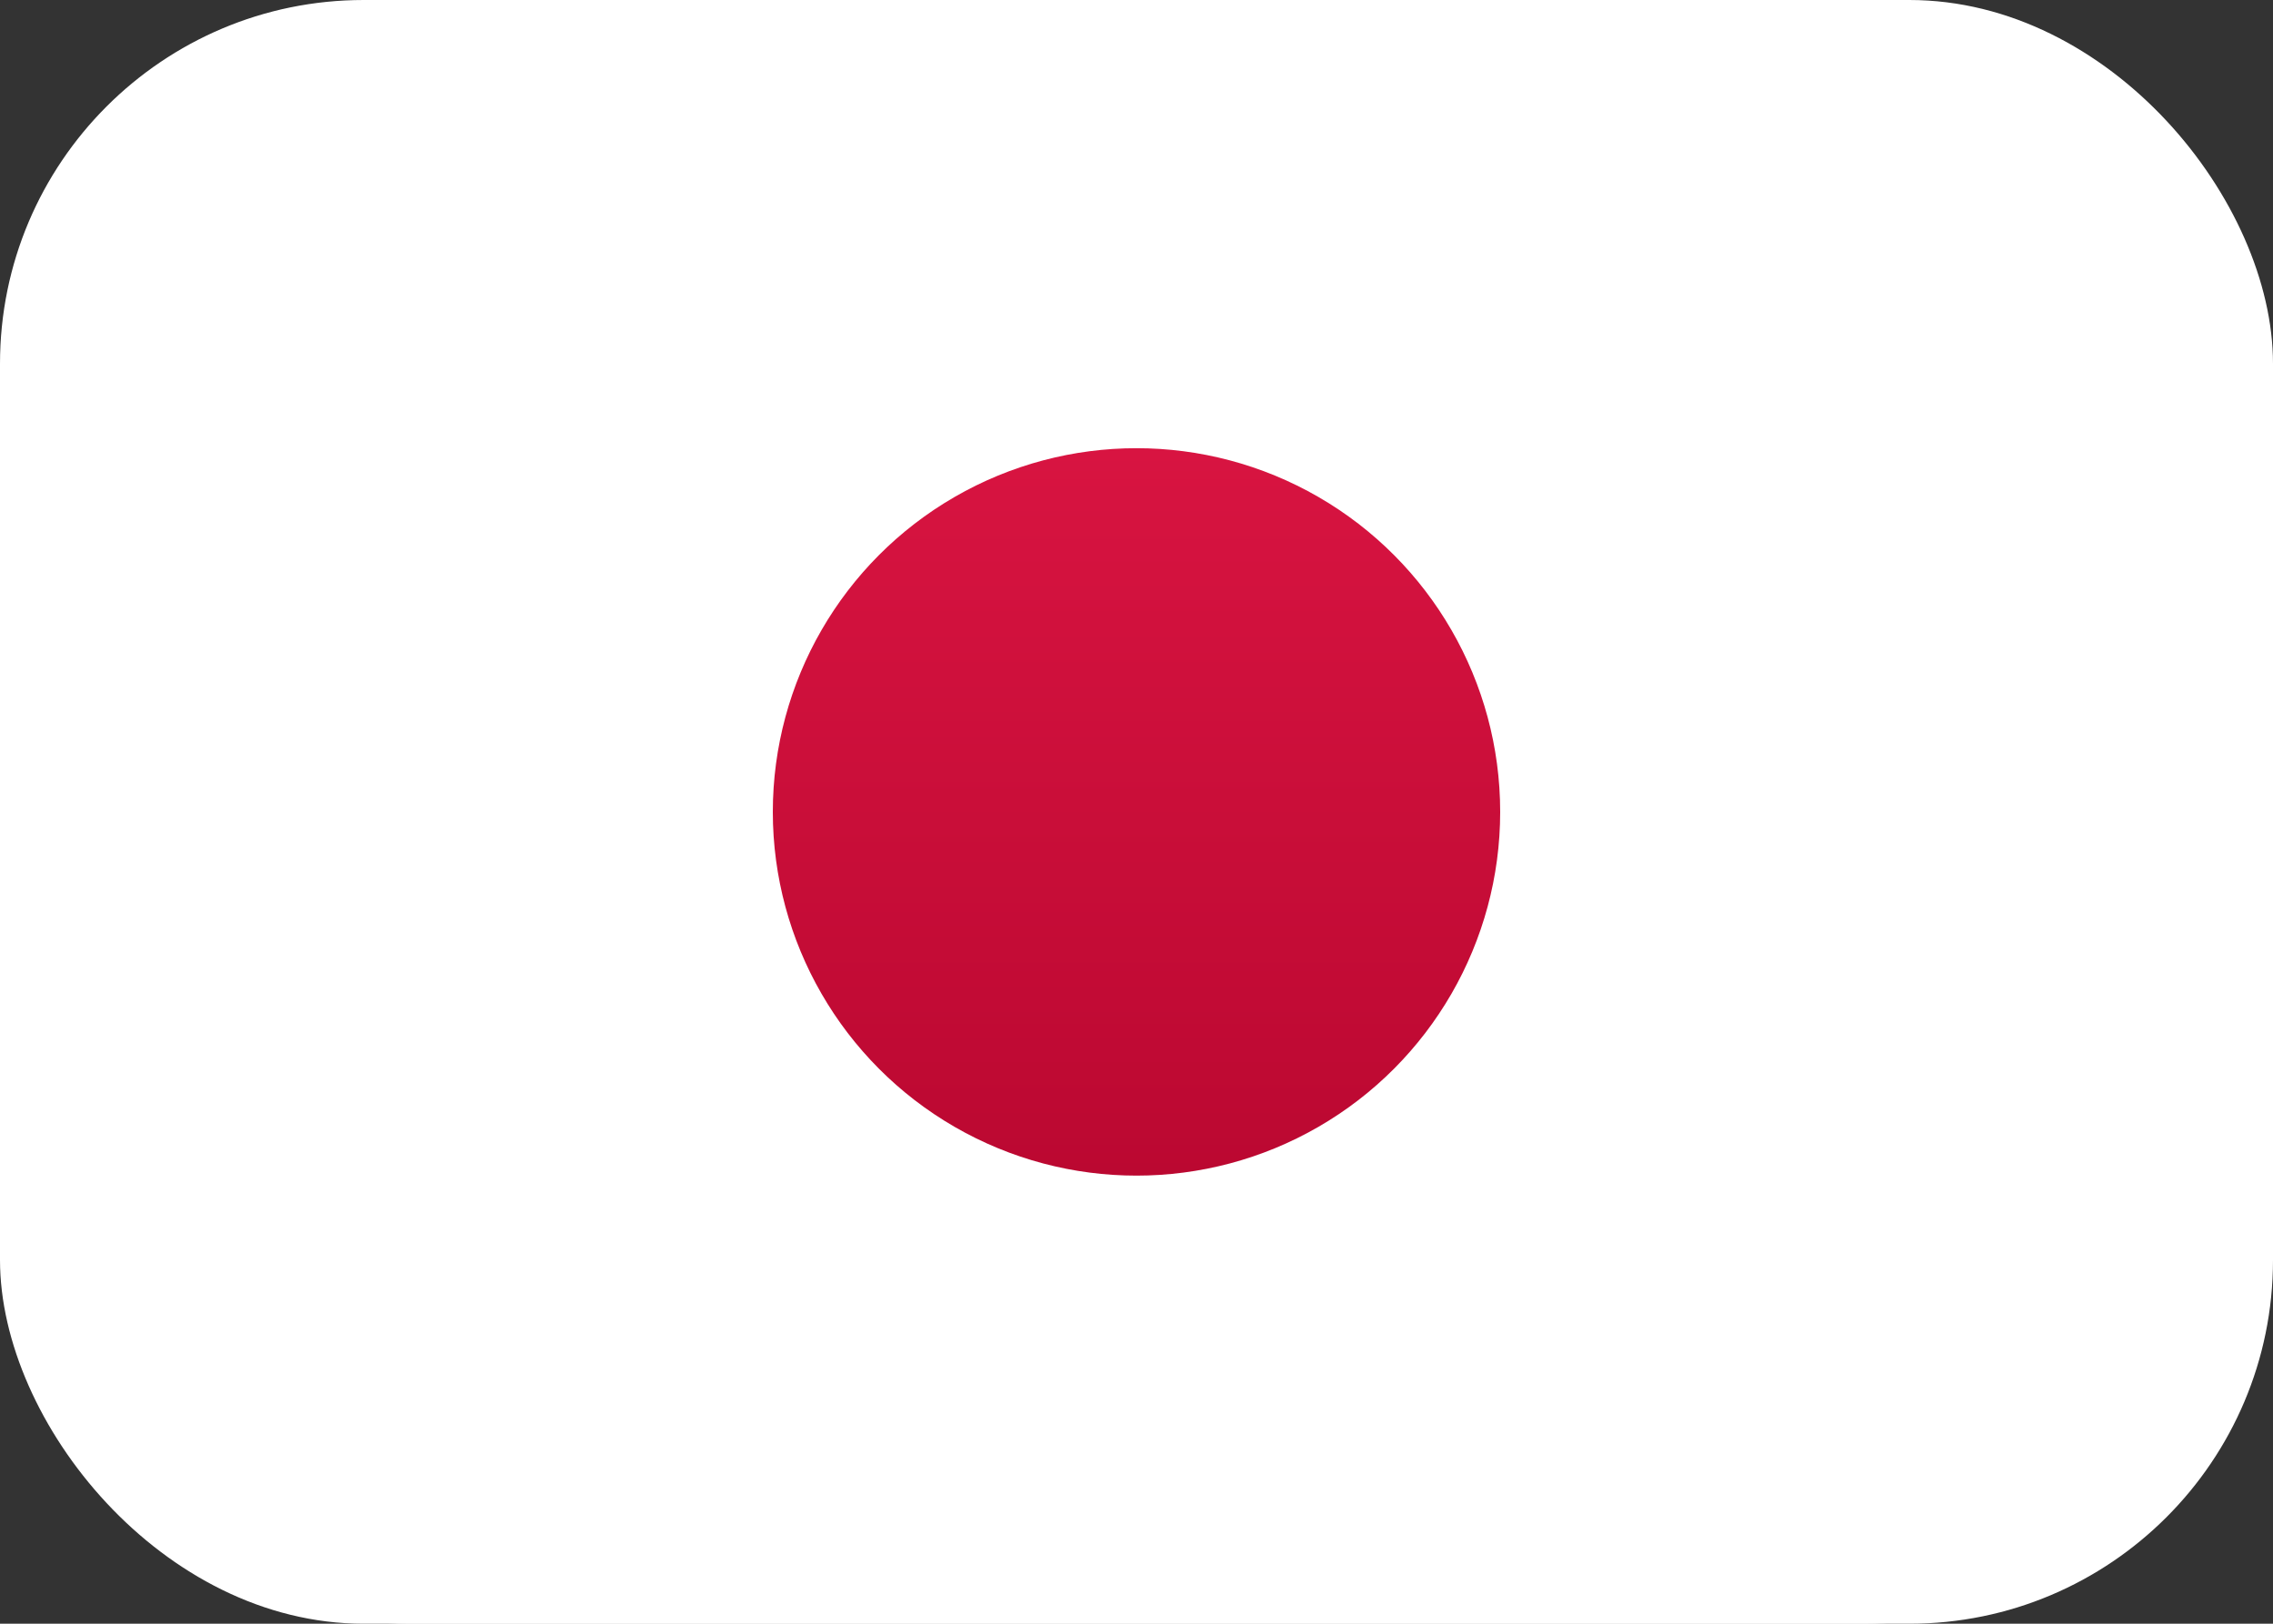
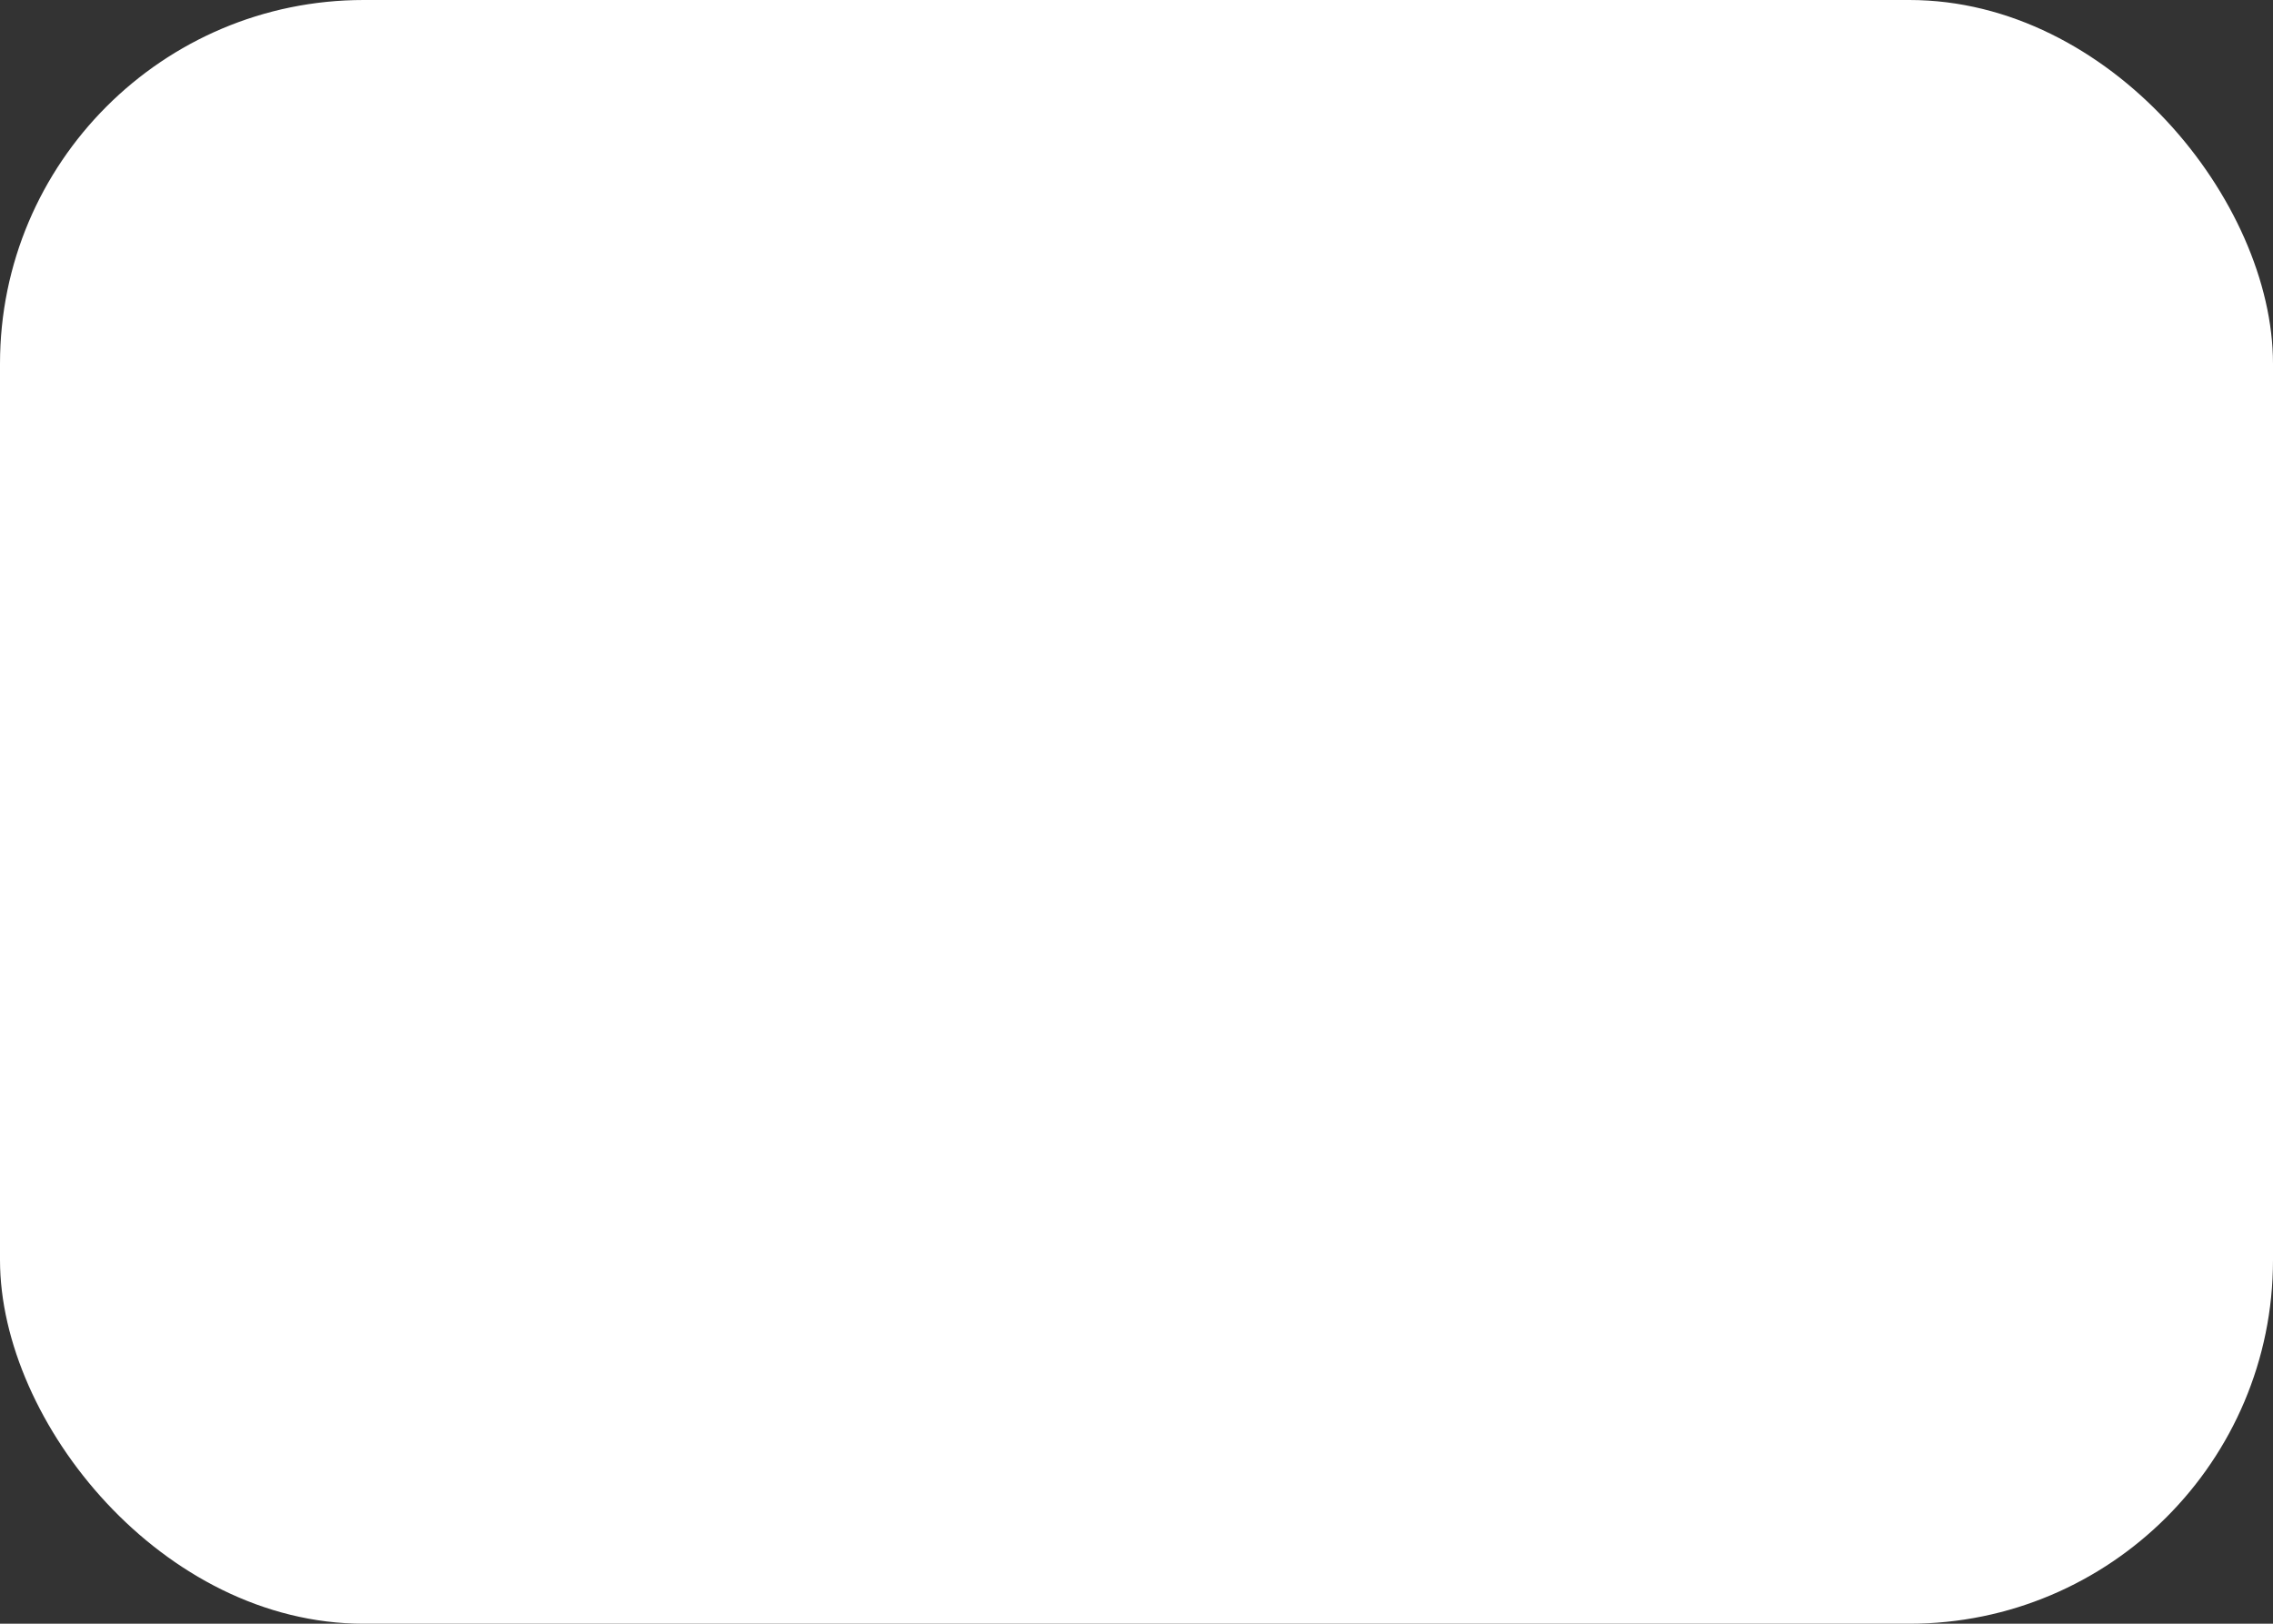
<svg xmlns="http://www.w3.org/2000/svg" xmlns:xlink="http://www.w3.org/1999/xlink" width="25px" height="17.857px" viewBox="0 0 25 17.857" version="1.1">
  <rect x="0" y="0" width="25" height="17.857" fill="#333333" stroke="none" />
  <title>JP</title>
  <defs>
    <rect id="path-1" x="0" y="0" width="25" height="17.857" rx="4" />
    <rect id="path-3" x="0" y="0" width="25" height="17.857" rx="4" />
    <linearGradient x1="50%" y1="0%" x2="50%" y2="100%" id="linearGradient-5">
      <stop stop-color="#D81441" offset="0%" />
      <stop stop-color="#BB0831" offset="100%" />
    </linearGradient>
  </defs>
  <g id="Page-1" stroke="none" stroke-width="1" fill="none" fill-rule="evenodd">
    <g id="flywheel@2x" transform="translate(-736, -4292)">
      <g id="JP" transform="translate(736, 4292)">
        <mask id="mask-2" fill="white">
          <use xlink:href="#path-1" />
        </mask>
-         <rect stroke="#FFFFFF" x="0.5" y="0.5" width="24" height="16.857" rx="4" />
        <mask id="mask-4" fill="white">
          <use xlink:href="#path-3" />
        </mask>
        <use id="Mask" fill="#FFFFFF" xlink:href="#path-3" />
-         <circle id="Oval-9" fill="url(#linearGradient-5)" mask="url(#mask-4)" cx="12.5" cy="8.929" r="4" />
      </g>
    </g>
  </g>
</svg>